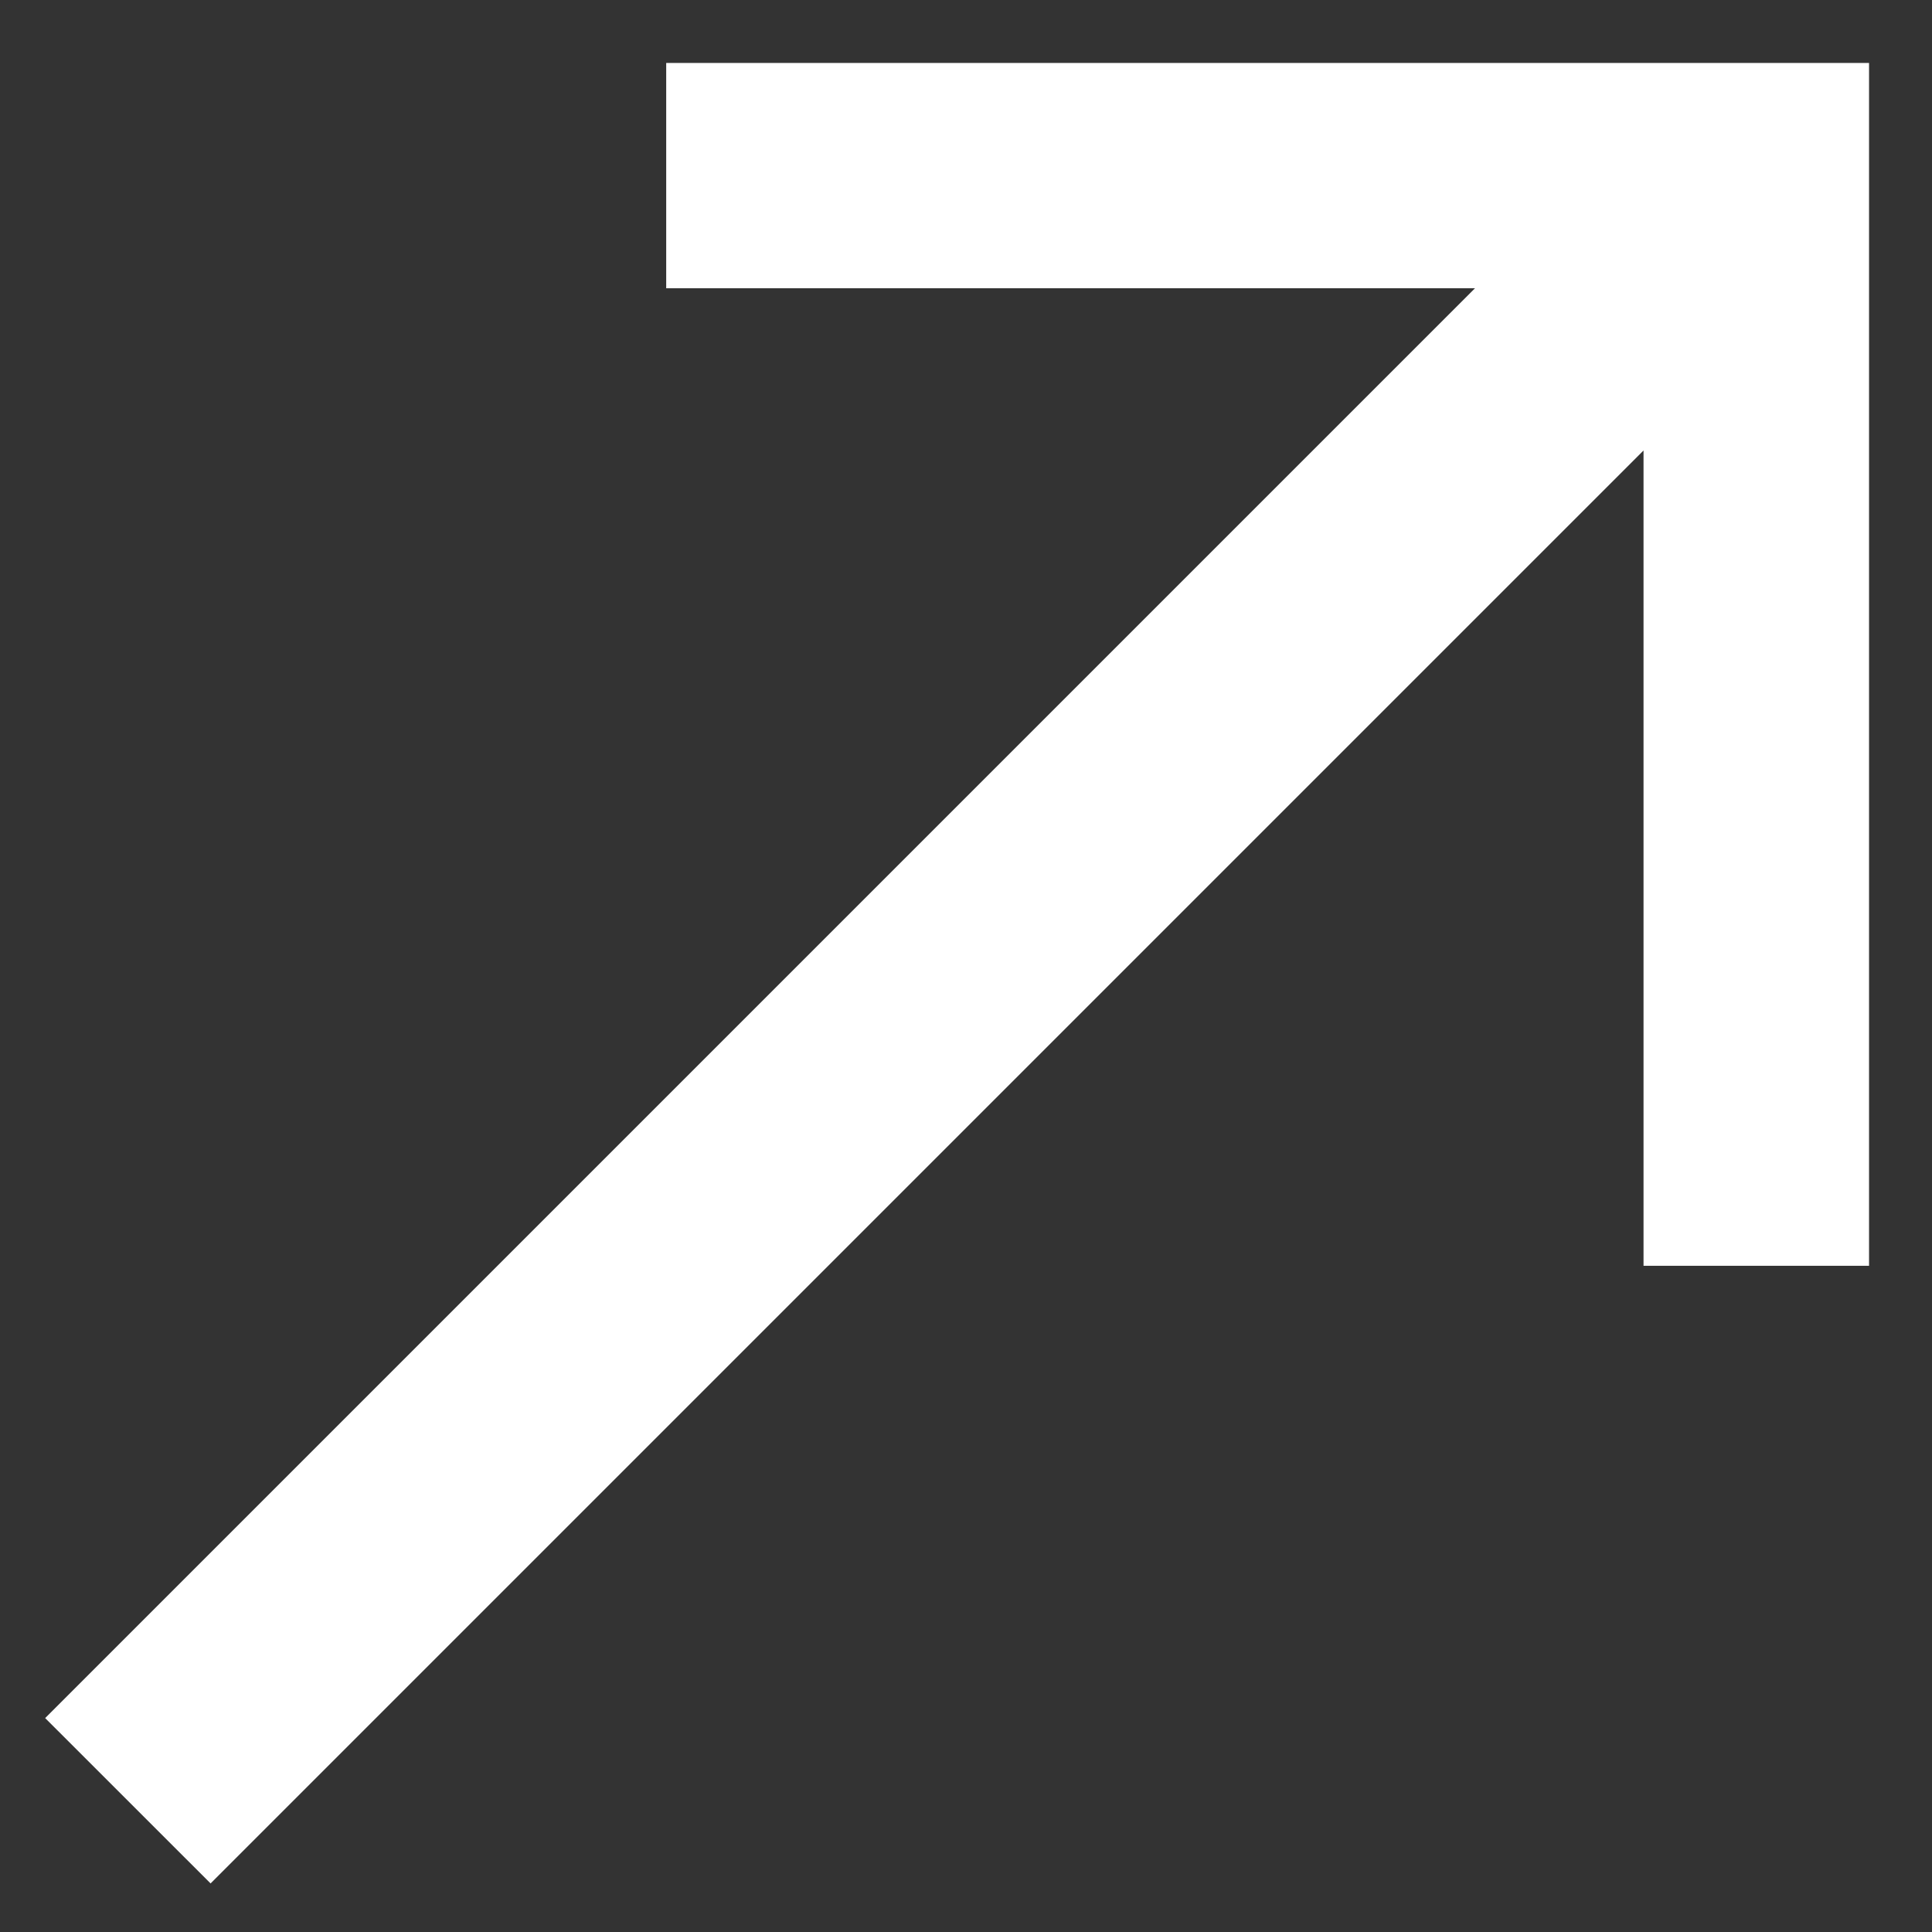
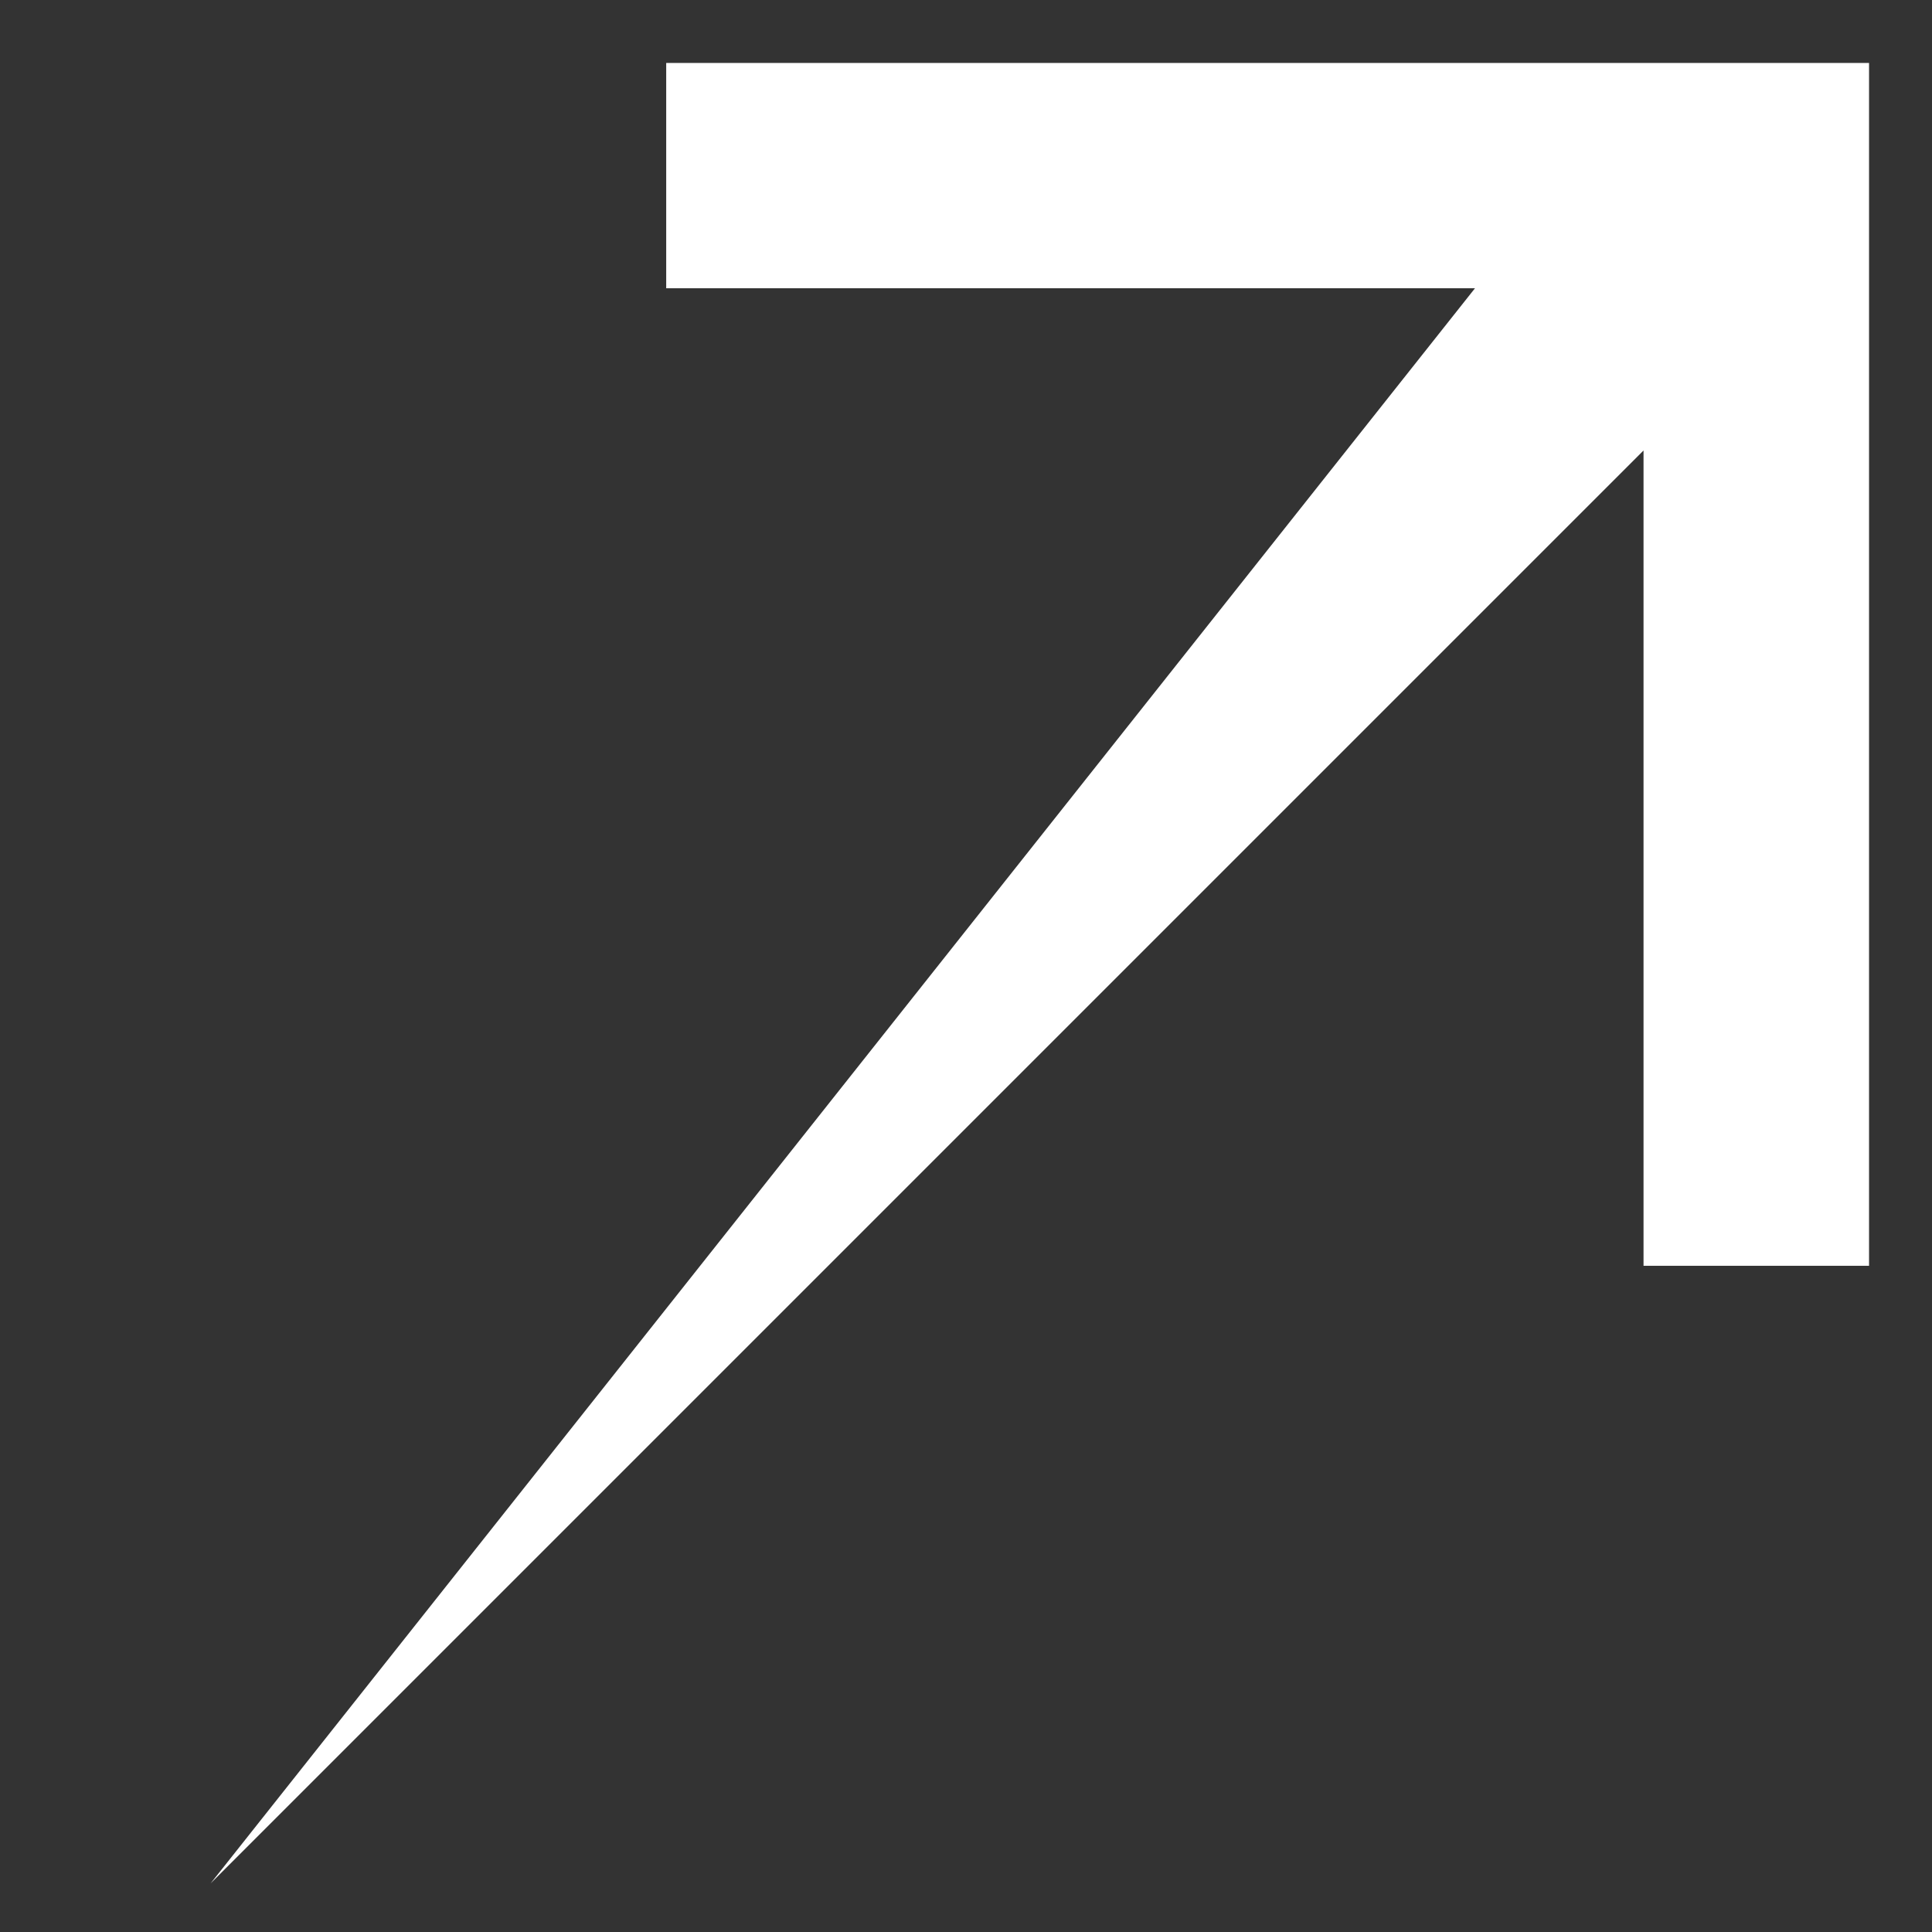
<svg xmlns="http://www.w3.org/2000/svg" width="29" height="29" viewBox="0 0 29 29" fill="none">
  <rect x="0" y="0" width="29" height="29" fill="#333333" stroke="none" />
-   <path fill-rule="evenodd" clip-rule="evenodd" d="M22.14 4.327L10 4.327L10 0.945L28.055 0.945L28.055 19H24.67V6.762L3.161 28.271L0.678 25.789L22.14 4.327Z" fill="white" />
+   <path fill-rule="evenodd" clip-rule="evenodd" d="M22.14 4.327L10 4.327L10 0.945L28.055 0.945L28.055 19H24.67V6.762L3.161 28.271L22.14 4.327Z" fill="white" />
</svg>